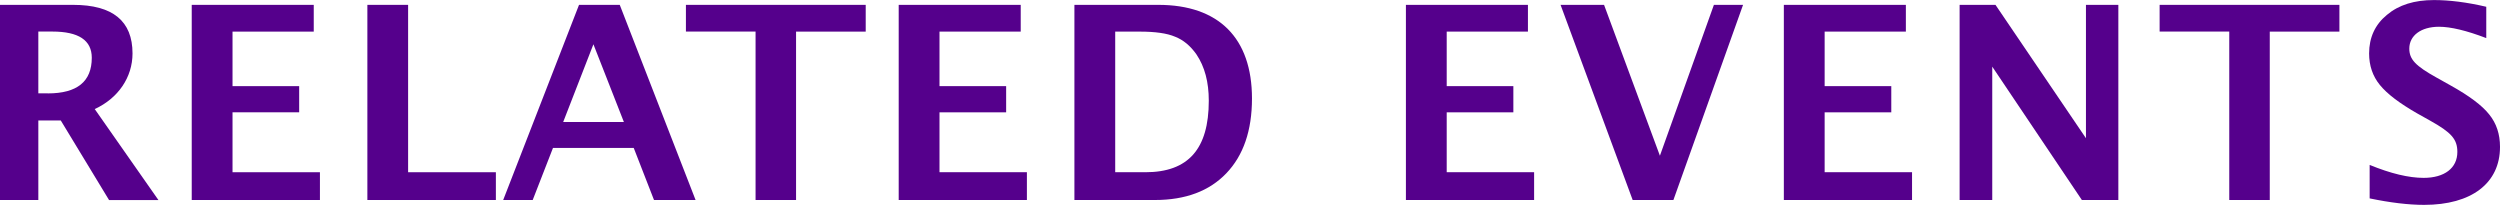
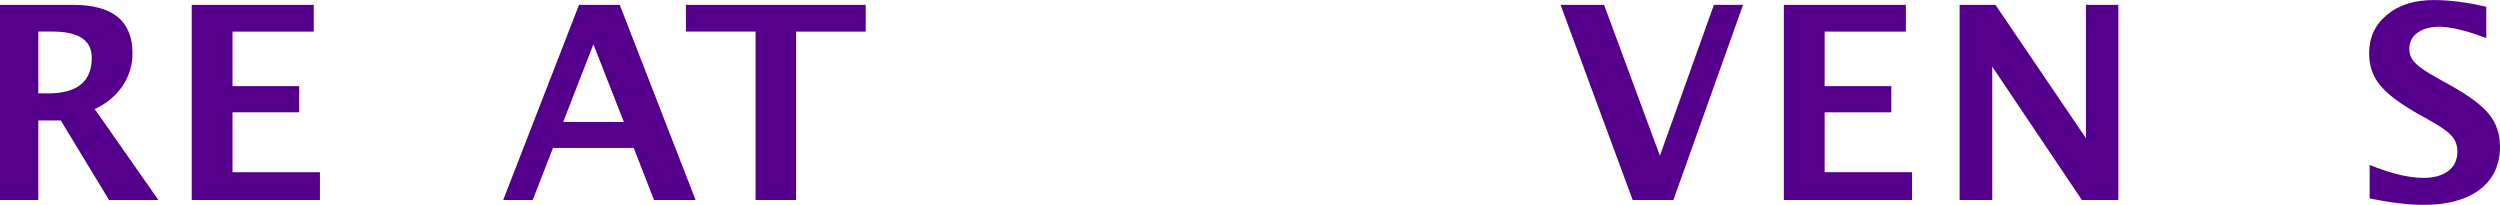
<svg xmlns="http://www.w3.org/2000/svg" id="b" data-name="Layer 2" viewBox="0 0 416.74 34.15">
  <g id="c" data-name="layout">
    <g>
      <path d="m6.39,33.34H0V.81h12.19c6.62,0,9.9,2.7,9.9,8.1,0,3.96-2.38,7.47-6.3,9.27l10.62,15.17h-8.23l-8.05-13.27h-3.74v13.27Zm1.58-17.77c4.9,0,7.33-1.98,7.33-5.94,0-2.93-2.21-4.37-6.57-4.37h-2.34v10.3h1.58Z" style="fill: #55008c; stroke-width: 0px;" />
      <path d="m38.75,28.71h14.58v4.63h-21.37V.81h20.34v4.46h-13.54v9.09h11.11v4.36h-11.11v9.99Z" style="fill: #55008c; stroke-width: 0px;" />
-       <path d="m68.04,28.71h14.62v4.63h-21.42V.81h6.79v27.9Z" style="fill: #55008c; stroke-width: 0px;" />
      <path d="m88.83,33.34h-4.95L96.52.81h6.79l12.64,32.53h-6.93l-3.38-8.68h-13.46l-3.38,8.68Zm15.17-13l-5.08-12.96-5.04,12.96h10.12Z" style="fill: #55008c; stroke-width: 0px;" />
      <path d="m132.7,33.34h-6.75V5.26h-11.61V.81h29.97v4.46h-11.61v28.08Z" style="fill: #55008c; stroke-width: 0px;" />
-       <path d="m156.6,28.71h14.58v4.63h-21.37V.81h20.34v4.46h-13.54v9.09h11.11v4.36h-11.11v9.99Z" style="fill: #55008c; stroke-width: 0px;" />
-       <path d="m179.1.81h13.99c10.08,0,15.61,5.54,15.61,15.61,0,5.36-1.44,9.5-4.27,12.46s-6.79,4.46-11.92,4.46h-13.41V.81Zm11.83,27.9c7.15,0,10.57-3.87,10.57-11.92,0-3.1-.67-5.67-2.07-7.74-.99-1.4-2.16-2.39-3.55-2.93-1.35-.58-3.33-.85-5.89-.85h-4.09v23.44h5.04Z" style="fill: #55008c; stroke-width: 0px;" />
-       <path d="m241.15,28.71h14.58v4.63h-21.37V.81h20.34v4.46h-13.54v9.09h11.11v4.36h-11.11v9.99Z" style="fill: #55008c; stroke-width: 0px;" />
      <path d="m276.7,25.96l9-25.15h4.86l-11.61,32.53h-6.79L260.14.81h7.25l9.31,25.15Z" style="fill: #55008c; stroke-width: 0px;" />
      <path d="m304.15,28.71h14.58v4.63h-21.37V.81h20.34v4.46h-13.54v9.09h11.11v4.36h-11.11v9.99Z" style="fill: #55008c; stroke-width: 0px;" />
      <path d="m332.1,33.34h-5.44V.81h5.98l15.08,22.23V.81h5.4v32.53h-6.08l-14.94-22.23v22.23Z" style="fill: #55008c; stroke-width: 0px;" />
-       <path d="m378.36,33.34h-6.75V5.26h-11.61V.81h29.97v4.46h-11.61v28.08Z" style="fill: #55008c; stroke-width: 0px;" />
      <path d="m395.01,27.49c3.51,1.44,6.52,2.16,9,2.16,3.46,0,5.62-1.62,5.62-4.32,0-2.12-.99-3.24-4.54-5.22l-2.16-1.21c-2.92-1.67-5-3.24-6.21-4.73-1.21-1.48-1.8-3.24-1.8-5.26,0-2.65.99-4.81,2.97-6.43,1.98-1.67,4.59-2.47,7.83-2.47,2.56,0,5.49.36,8.73,1.12v5.22c-3.29-1.26-5.94-1.89-7.88-1.89-3.01,0-4.95,1.48-4.95,3.64,0,1.8,1.04,2.88,4.5,4.81l2.34,1.31c3.15,1.75,5.31,3.37,6.48,4.86,1.21,1.49,1.8,3.29,1.8,5.4,0,6.08-4.77,9.67-12.64,9.67-2.61,0-5.62-.36-9.09-1.08v-5.58Z" style="fill: #55008c; stroke-width: 0px;" />
    </g>
  </g>
</svg>